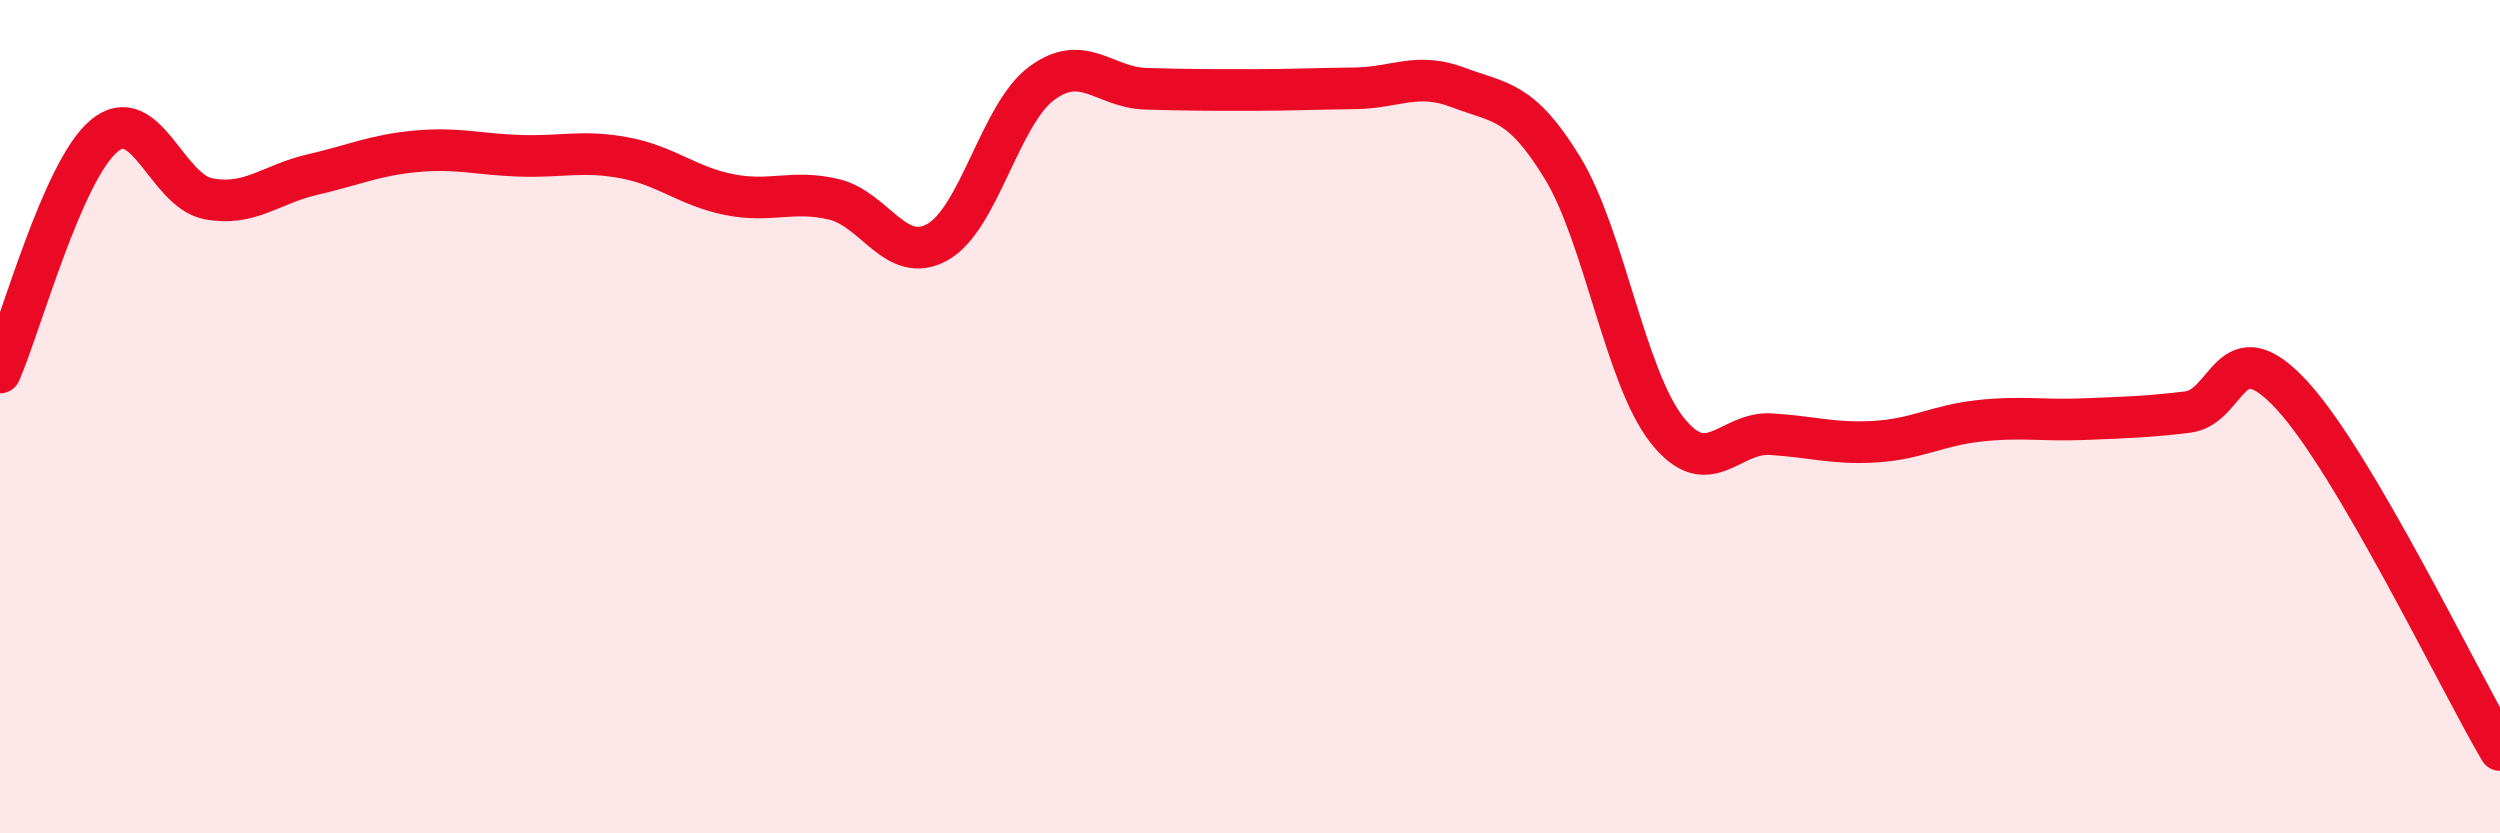
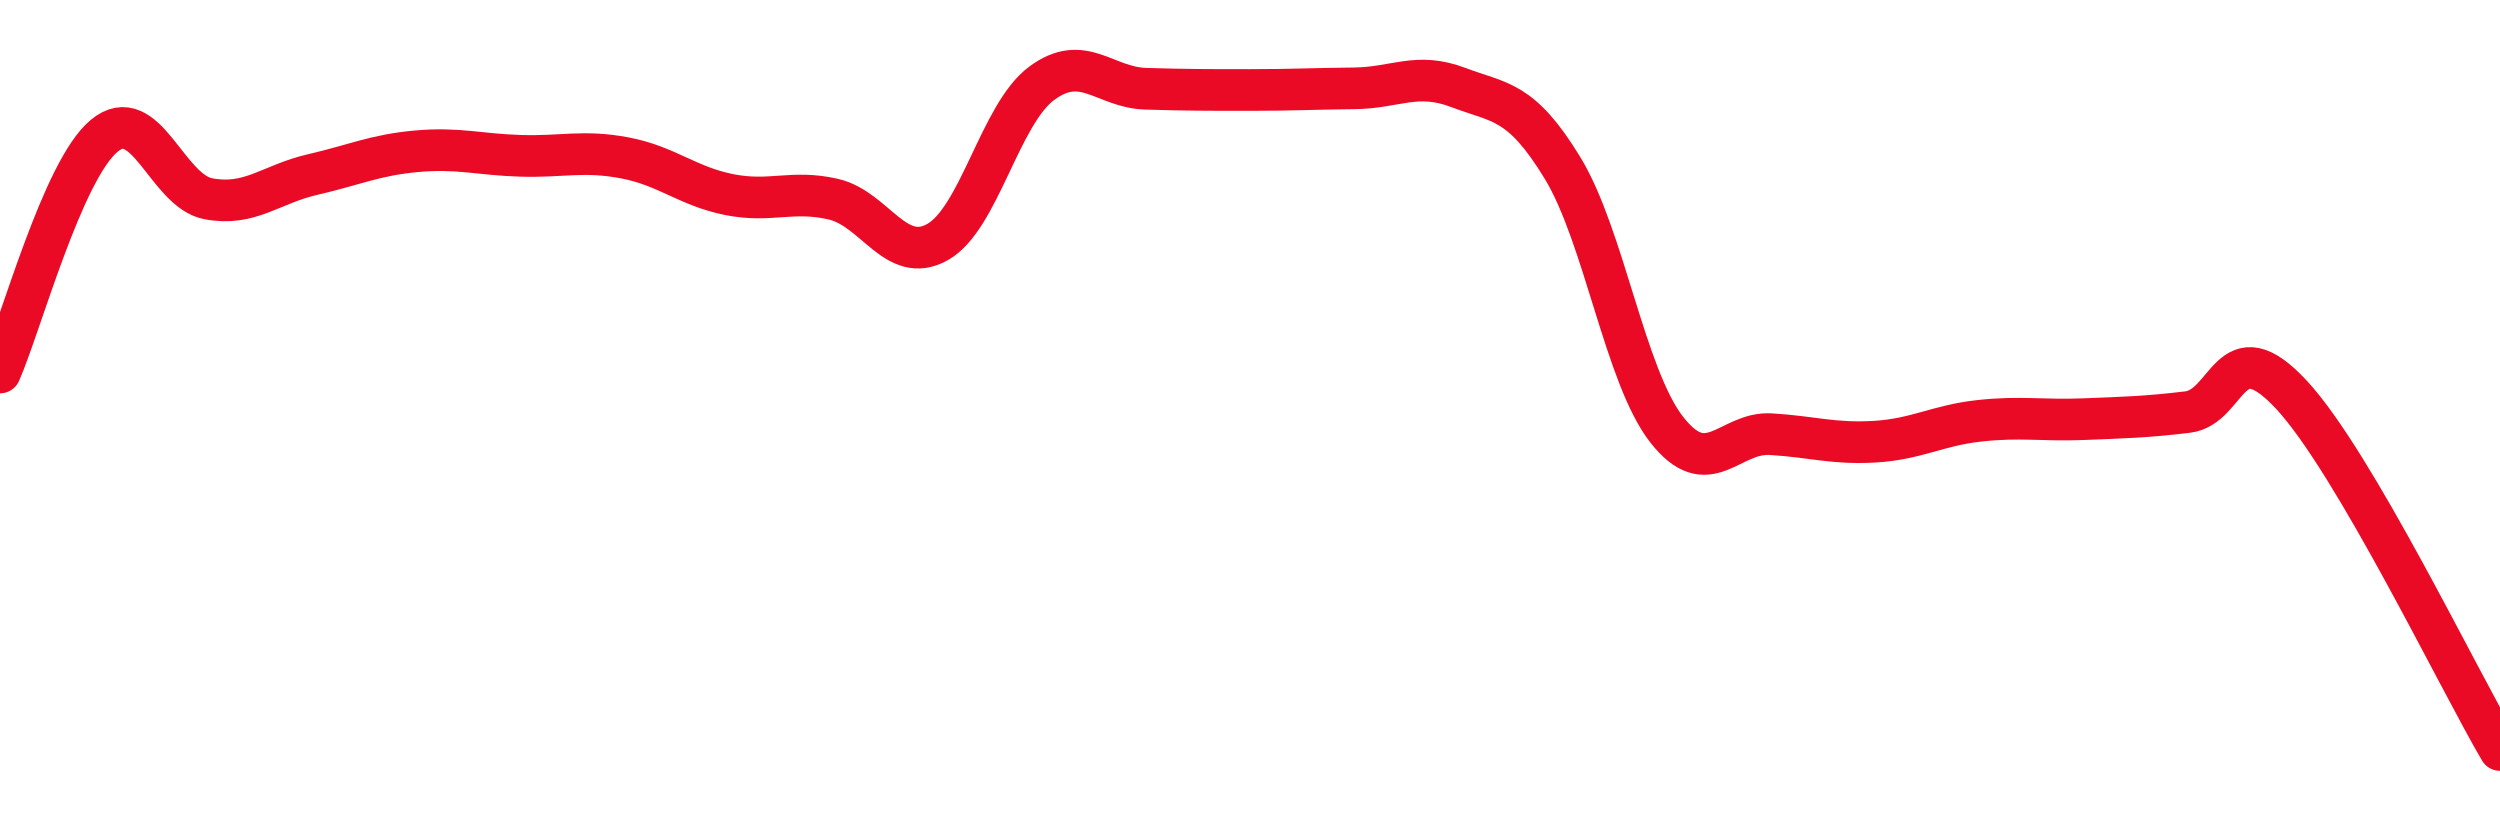
<svg xmlns="http://www.w3.org/2000/svg" width="60" height="20" viewBox="0 0 60 20">
-   <path d="M 0,8.94 C 0.5,7.8 1.5,4.09 2.5,3.26 C 3.5,2.43 4,4.58 5,4.77 C 6,4.96 6.5,4.42 7.5,4.19 C 8.5,3.96 9,3.72 10,3.63 C 11,3.54 11.5,3.71 12.5,3.74 C 13.5,3.77 14,3.6 15,3.79 C 16,3.98 16.5,4.47 17.5,4.67 C 18.5,4.87 19,4.55 20,4.78 C 21,5.01 21.5,6.37 22.5,5.81 C 23.5,5.25 24,2.74 25,2 C 26,1.26 26.5,2.1 27.5,2.13 C 28.5,2.16 29,2.16 30,2.16 C 31,2.16 31.5,2.13 32.5,2.12 C 33.5,2.11 34,1.72 35,2.1 C 36,2.48 36.5,2.39 37.5,4.03 C 38.5,5.67 39,9.03 40,10.31 C 41,11.59 41.5,10.36 42.5,10.42 C 43.5,10.48 44,10.66 45,10.6 C 46,10.54 46.5,10.21 47.5,10.1 C 48.5,9.99 49,10.1 50,10.06 C 51,10.02 51.5,10.01 52.5,9.89 C 53.5,9.77 53.5,7.86 55,9.48 C 56.5,11.1 59,16.3 60,18L60 20L0 20Z" fill="#EB0A25" opacity="0.1" stroke-linecap="round" stroke-linejoin="round" />
  <path d="M 0,8.94 C 0.5,7.8 1.5,4.09 2.5,3.26 C 3.5,2.43 4,4.58 5,4.77 C 6,4.96 6.5,4.42 7.5,4.19 C 8.5,3.96 9,3.72 10,3.63 C 11,3.54 11.5,3.71 12.5,3.74 C 13.5,3.77 14,3.6 15,3.79 C 16,3.98 16.5,4.47 17.5,4.67 C 18.5,4.87 19,4.55 20,4.78 C 21,5.01 21.5,6.37 22.5,5.81 C 23.5,5.25 24,2.74 25,2 C 26,1.26 26.5,2.1 27.5,2.13 C 28.5,2.16 29,2.16 30,2.16 C 31,2.16 31.5,2.13 32.5,2.12 C 33.5,2.11 34,1.72 35,2.1 C 36,2.48 36.5,2.39 37.5,4.03 C 38.5,5.67 39,9.03 40,10.31 C 41,11.59 41.5,10.36 42.5,10.42 C 43.5,10.48 44,10.66 45,10.6 C 46,10.54 46.5,10.21 47.5,10.1 C 48.5,9.99 49,10.1 50,10.06 C 51,10.02 51.5,10.01 52.5,9.89 C 53.5,9.77 53.5,7.86 55,9.48 C 56.5,11.1 59,16.3 60,18" stroke="#EB0A25" stroke-width="1" fill="none" stroke-linecap="round" stroke-linejoin="round" />
</svg>